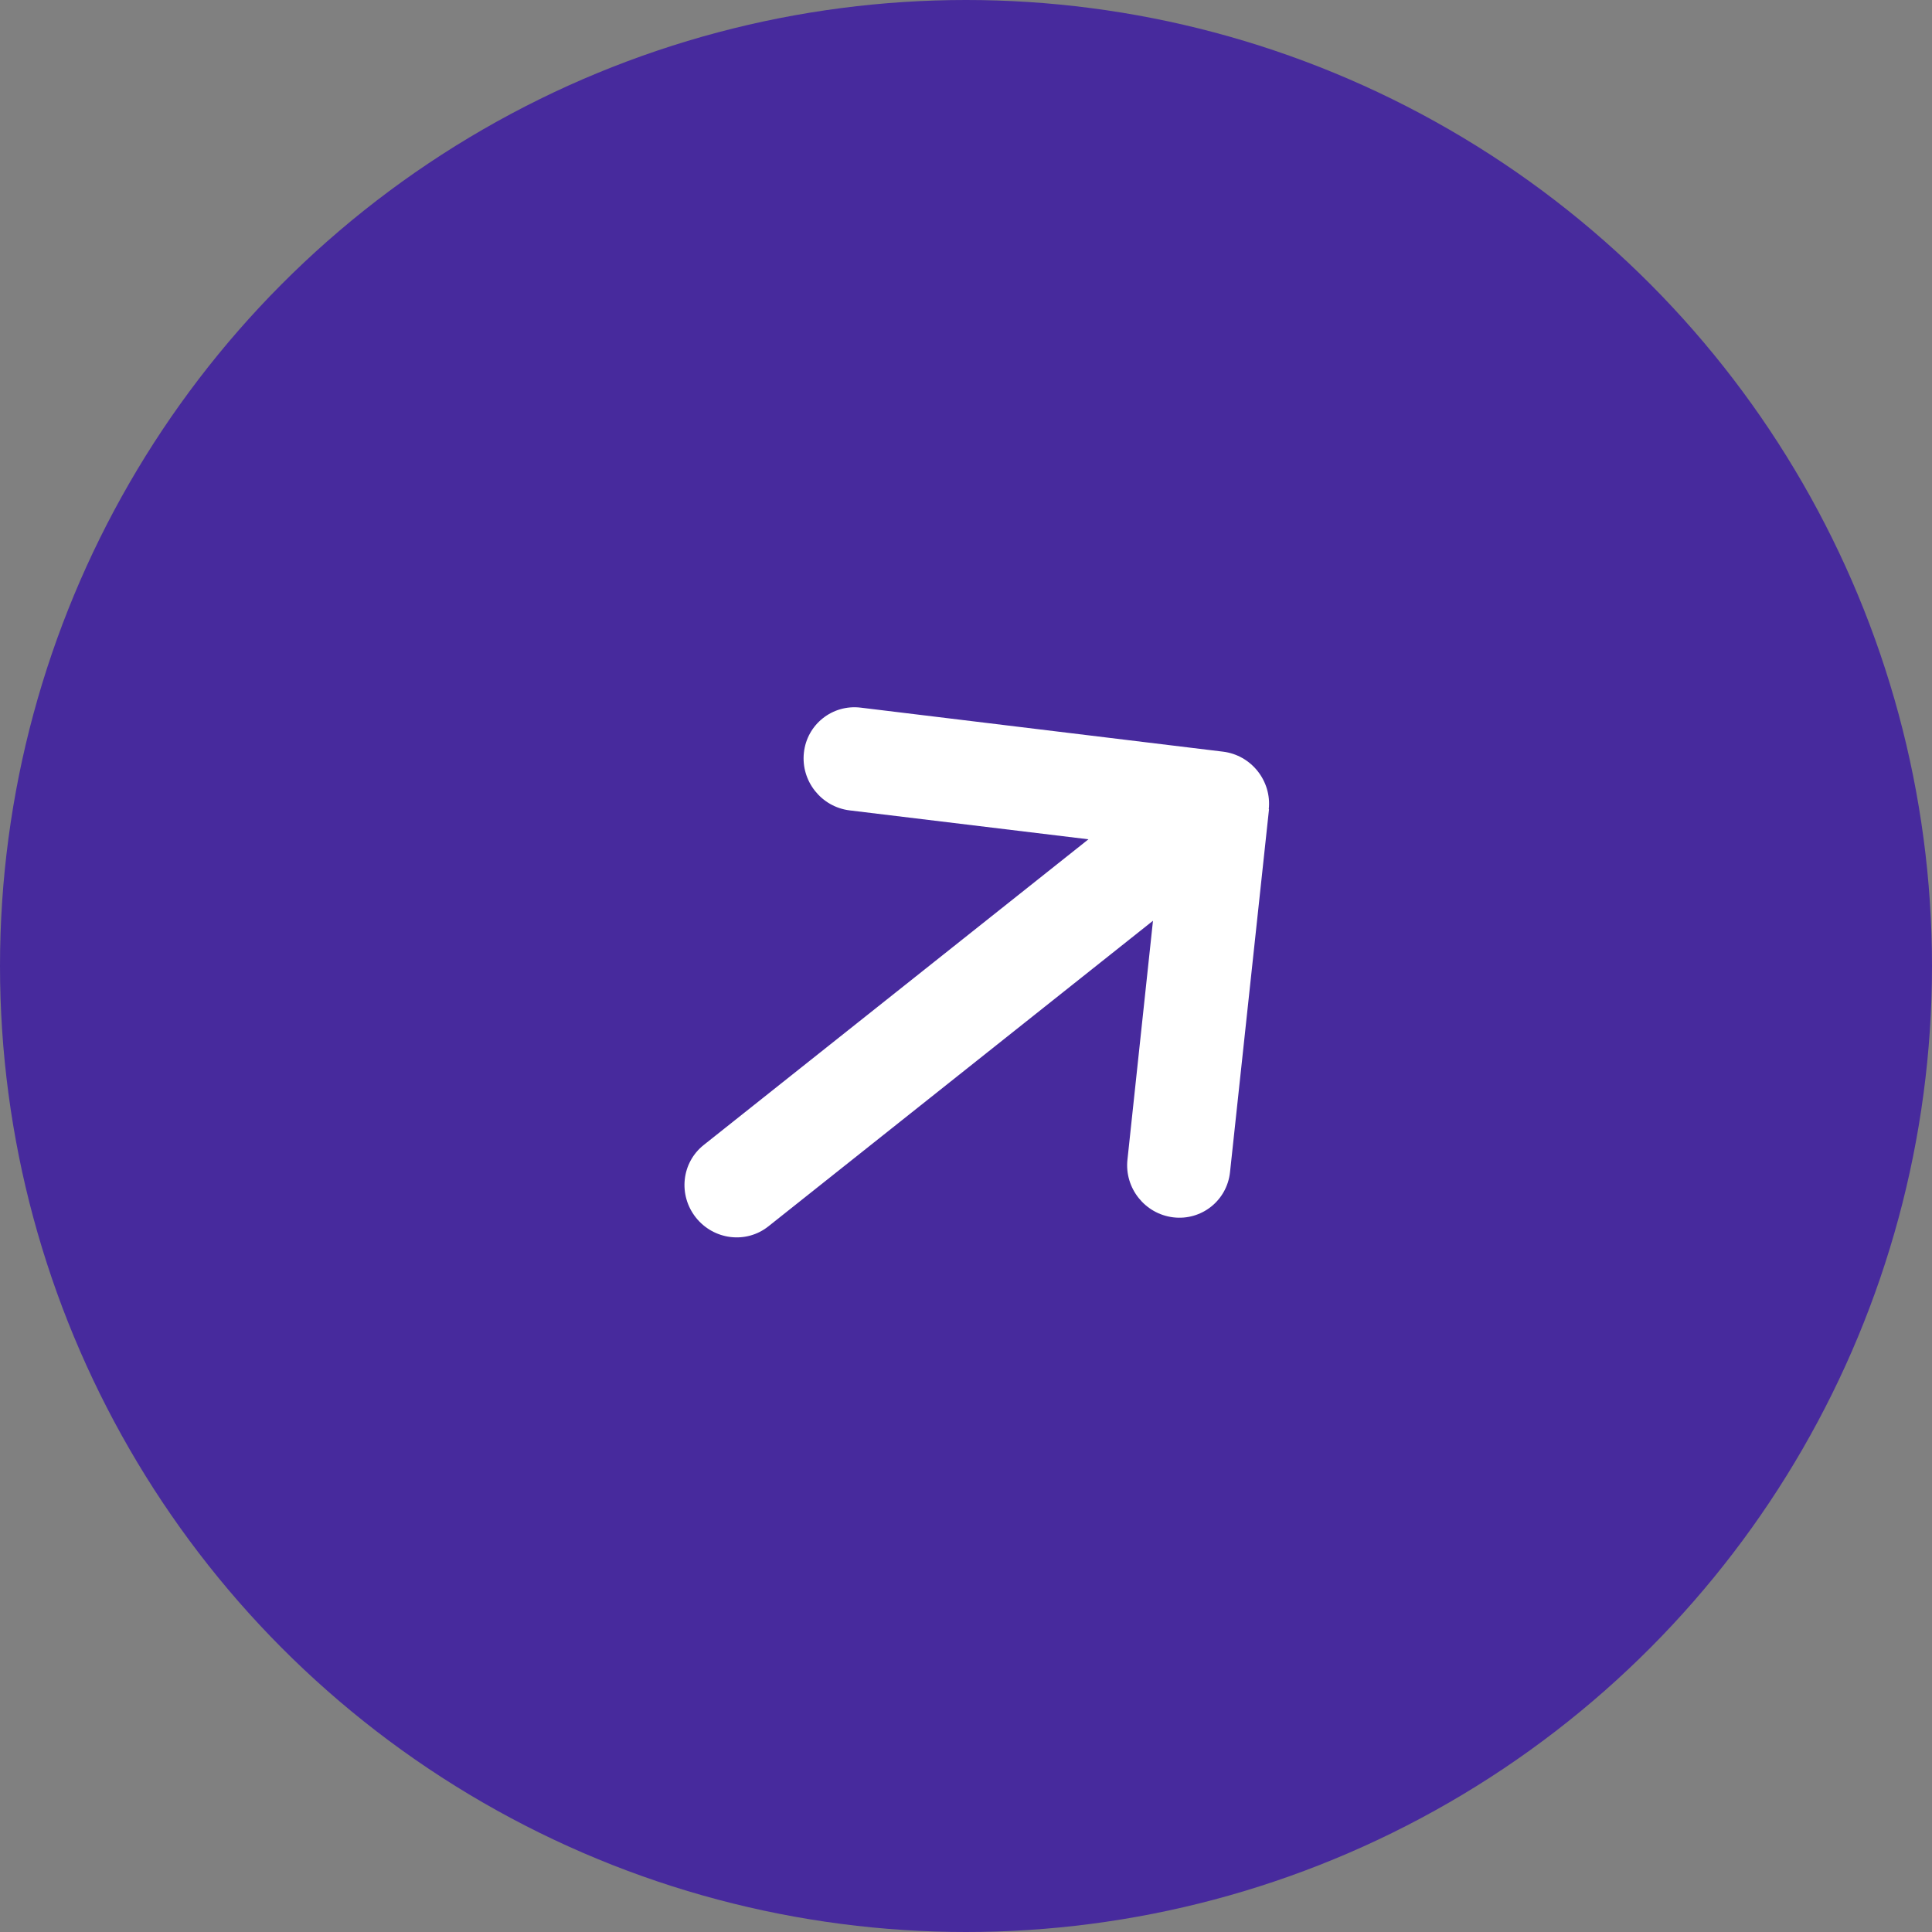
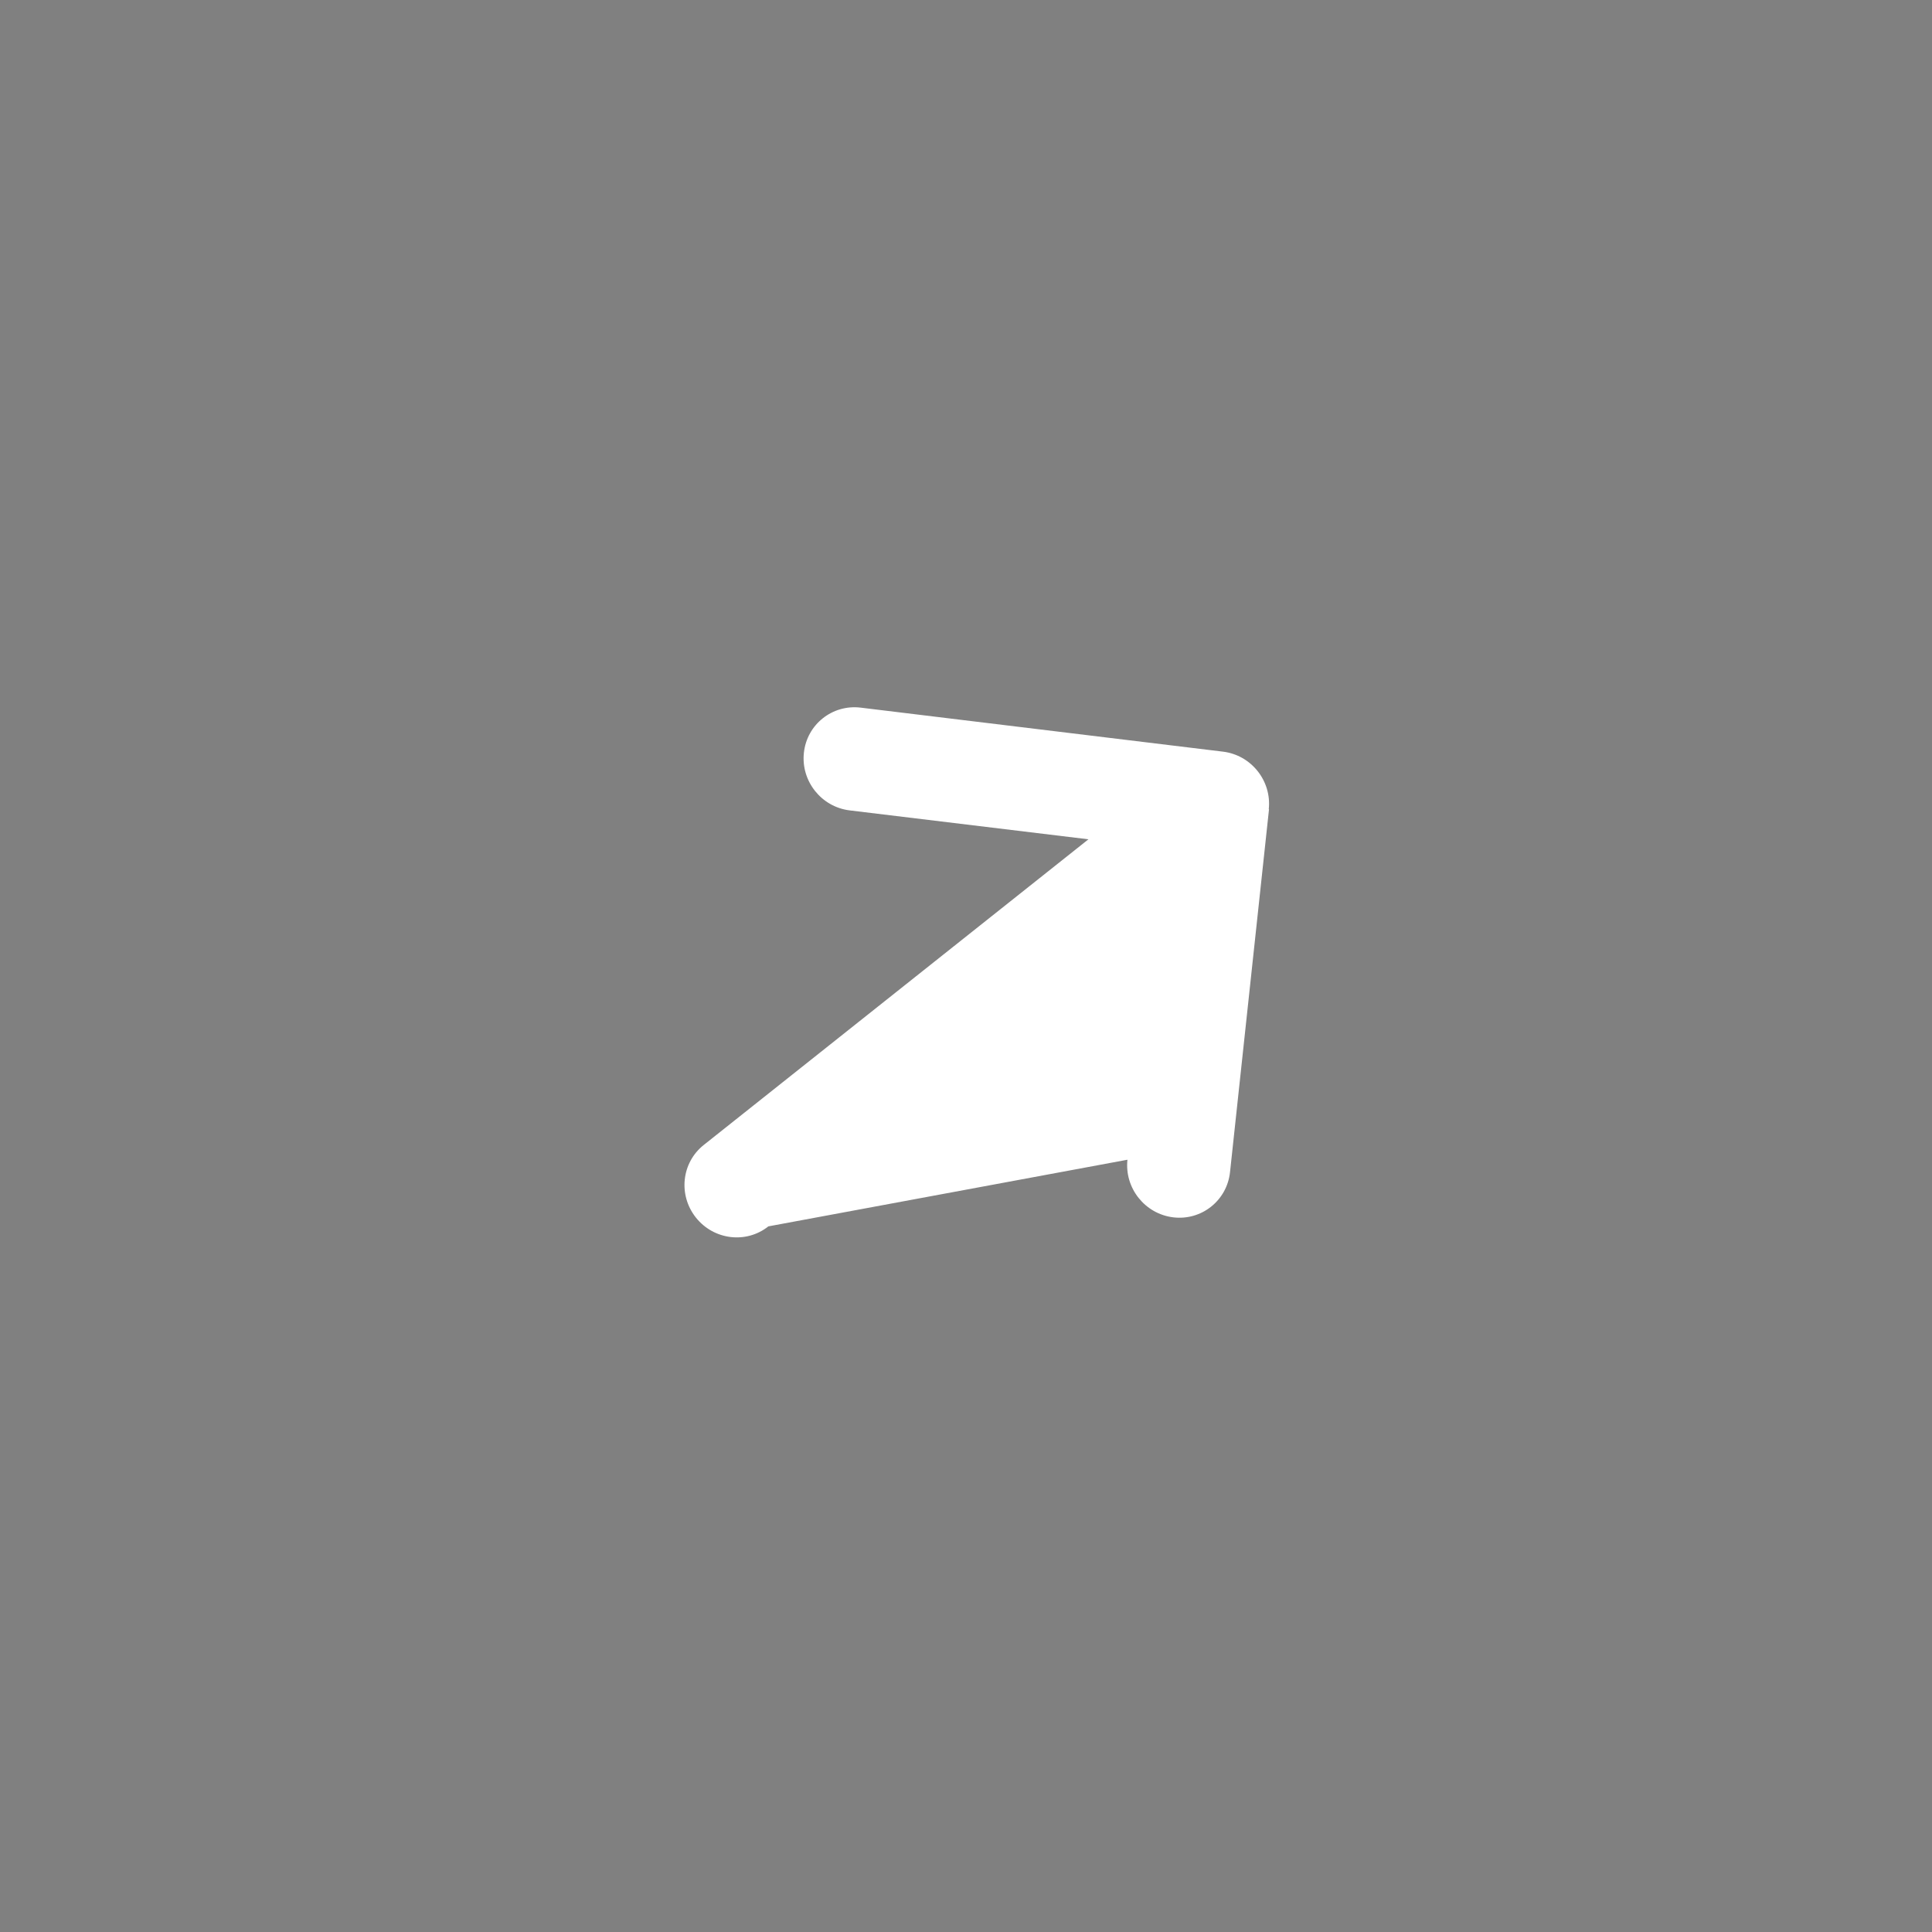
<svg xmlns="http://www.w3.org/2000/svg" width="55" height="55" viewBox="0 0 55 55" fill="none">
  <rect x="0" y="0" width="55" height="55" fill="#808080" stroke="none" />
-   <circle cx="27.5" cy="27.5" r="27.5" fill="#472A9D" />
-   <path d="M36.119 23.038C36.206 22.231 35.622 21.496 34.816 21.398L24.502 20.145C23.696 20.047 22.971 20.623 22.885 21.43C22.798 22.237 23.382 22.972 24.188 23.07L30.986 23.893L20.033 32.596C19.401 33.098 19.302 34.021 19.811 34.662C20.321 35.302 21.242 35.414 21.874 34.912L32.823 26.212L32.096 33.015C32.009 33.822 32.593 34.557 33.399 34.655C34.205 34.753 34.929 34.177 35.016 33.37L36.126 23.039L36.119 23.038Z" fill="white" />
+   <path d="M36.119 23.038C36.206 22.231 35.622 21.496 34.816 21.398L24.502 20.145C23.696 20.047 22.971 20.623 22.885 21.43C22.798 22.237 23.382 22.972 24.188 23.07L30.986 23.893L20.033 32.596C19.401 33.098 19.302 34.021 19.811 34.662C20.321 35.302 21.242 35.414 21.874 34.912L32.096 33.015C32.009 33.822 32.593 34.557 33.399 34.655C34.205 34.753 34.929 34.177 35.016 33.37L36.126 23.039L36.119 23.038Z" fill="white" />
</svg>